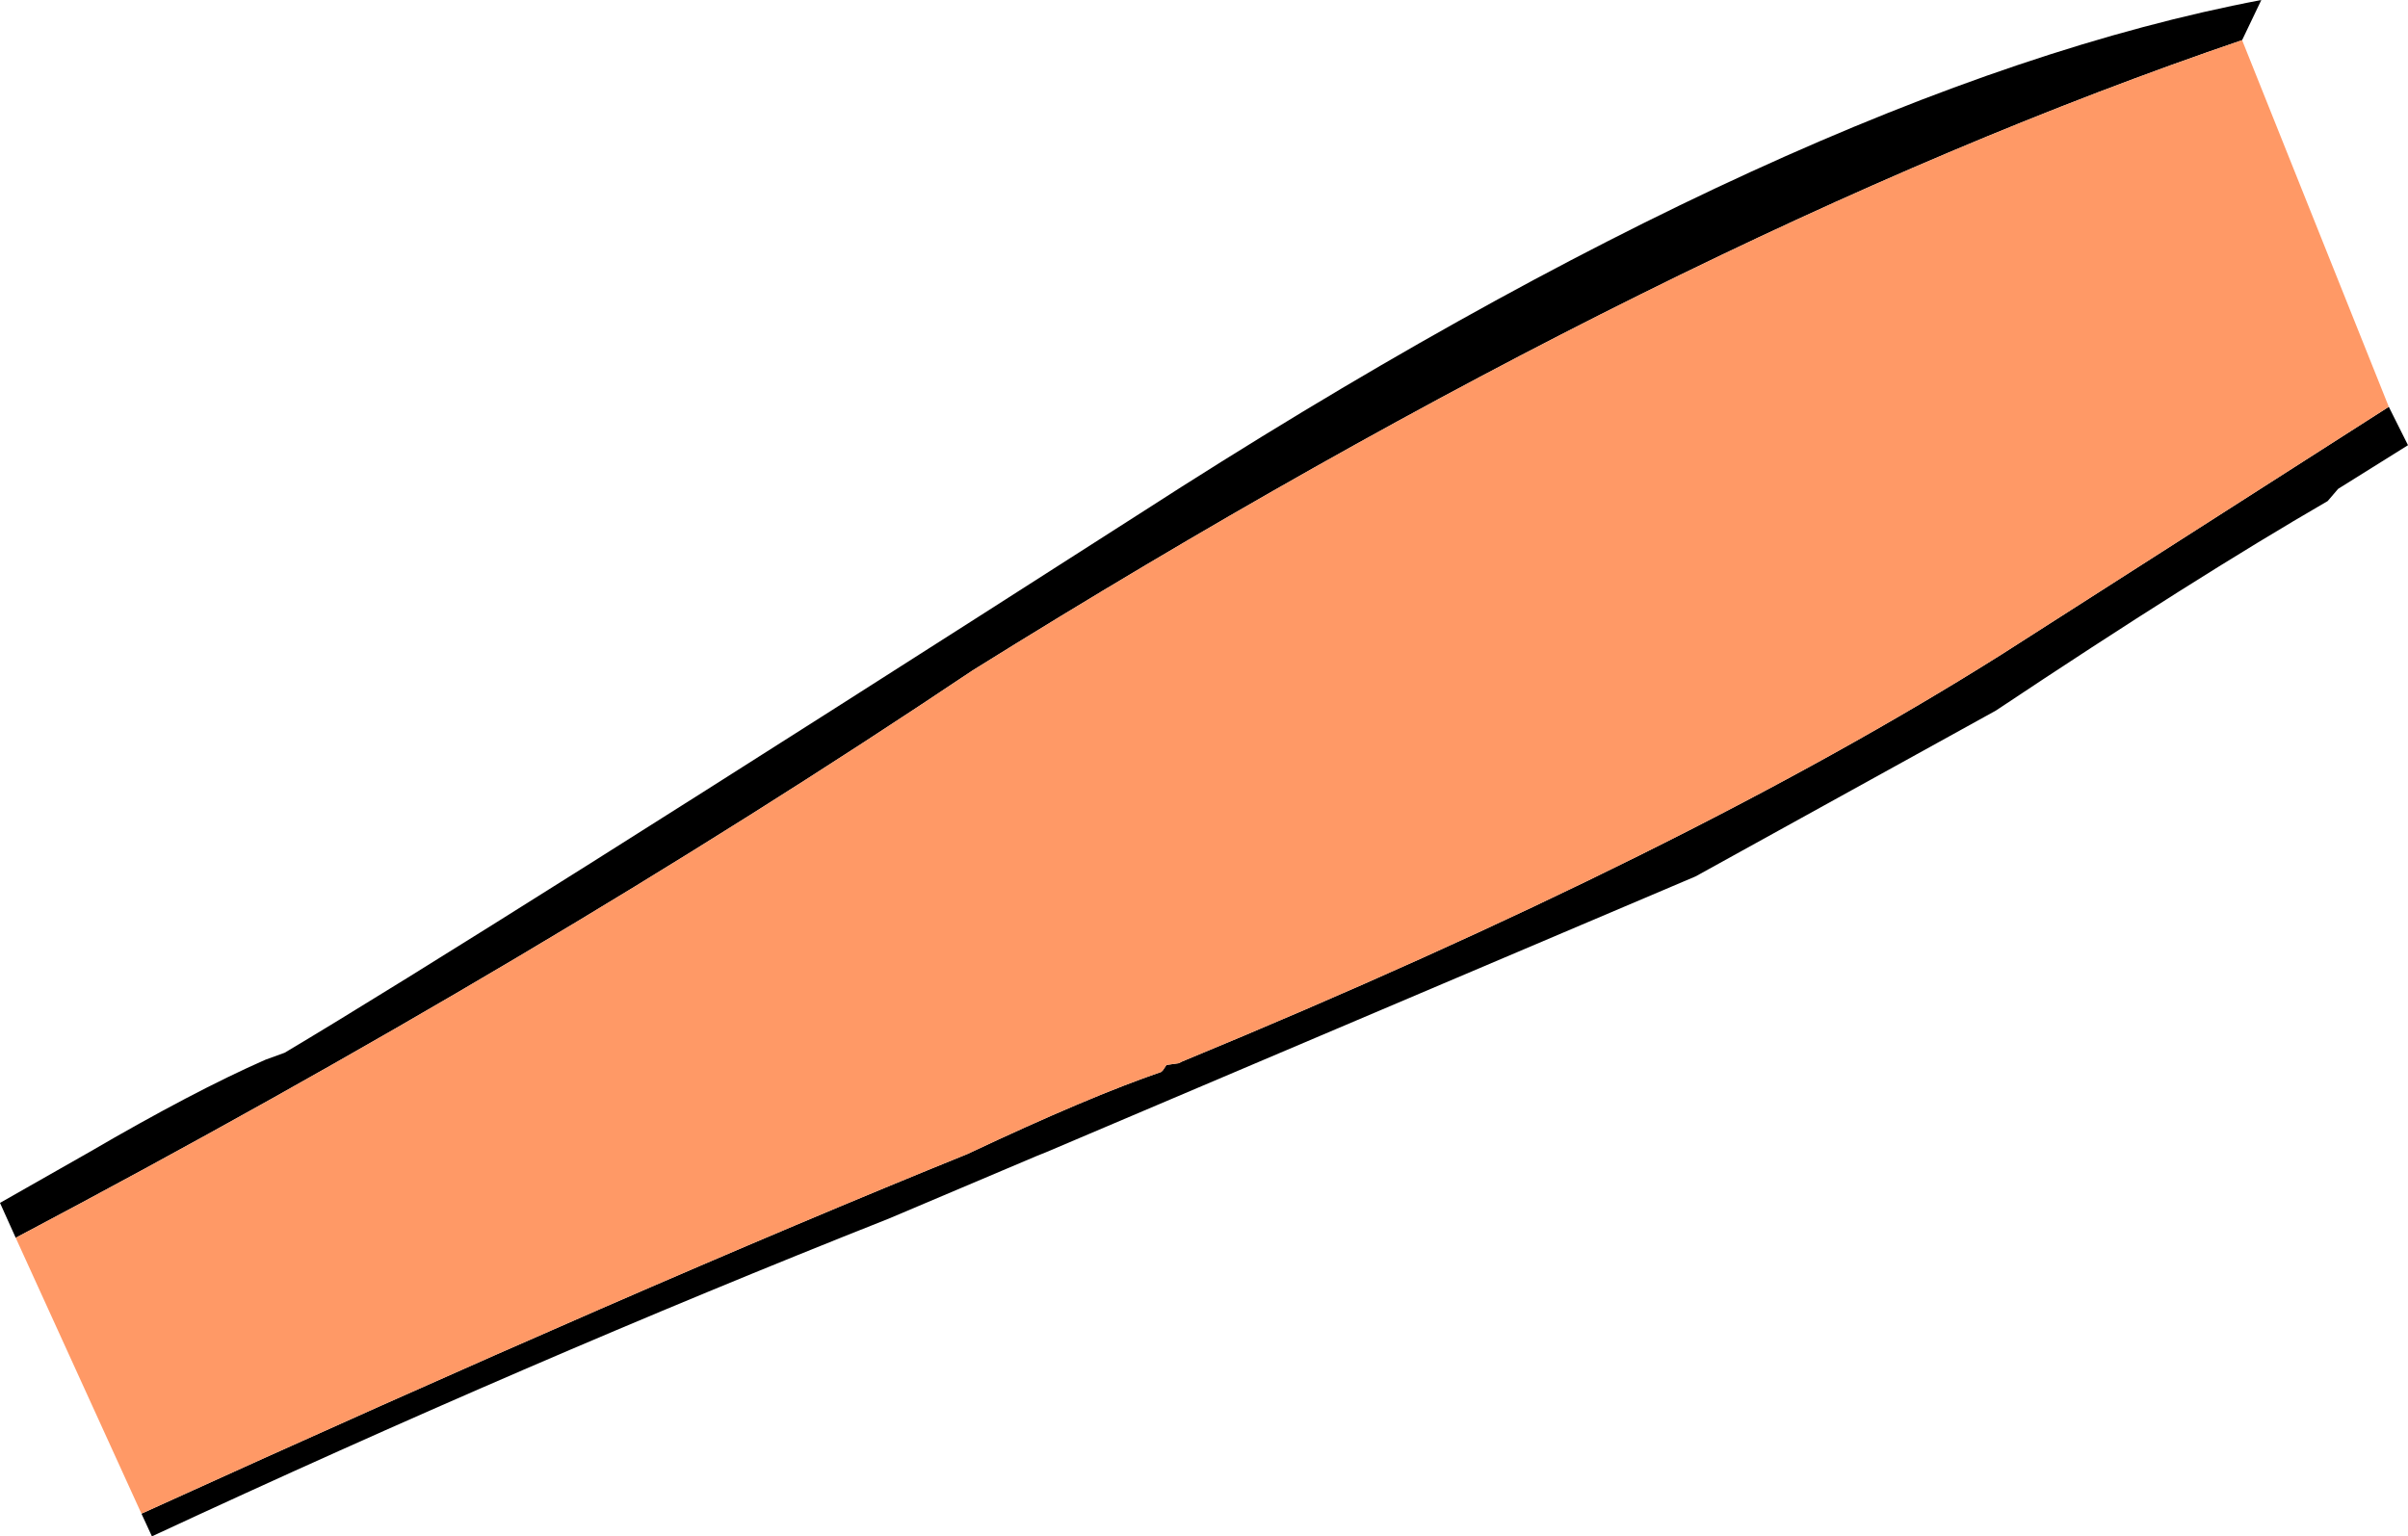
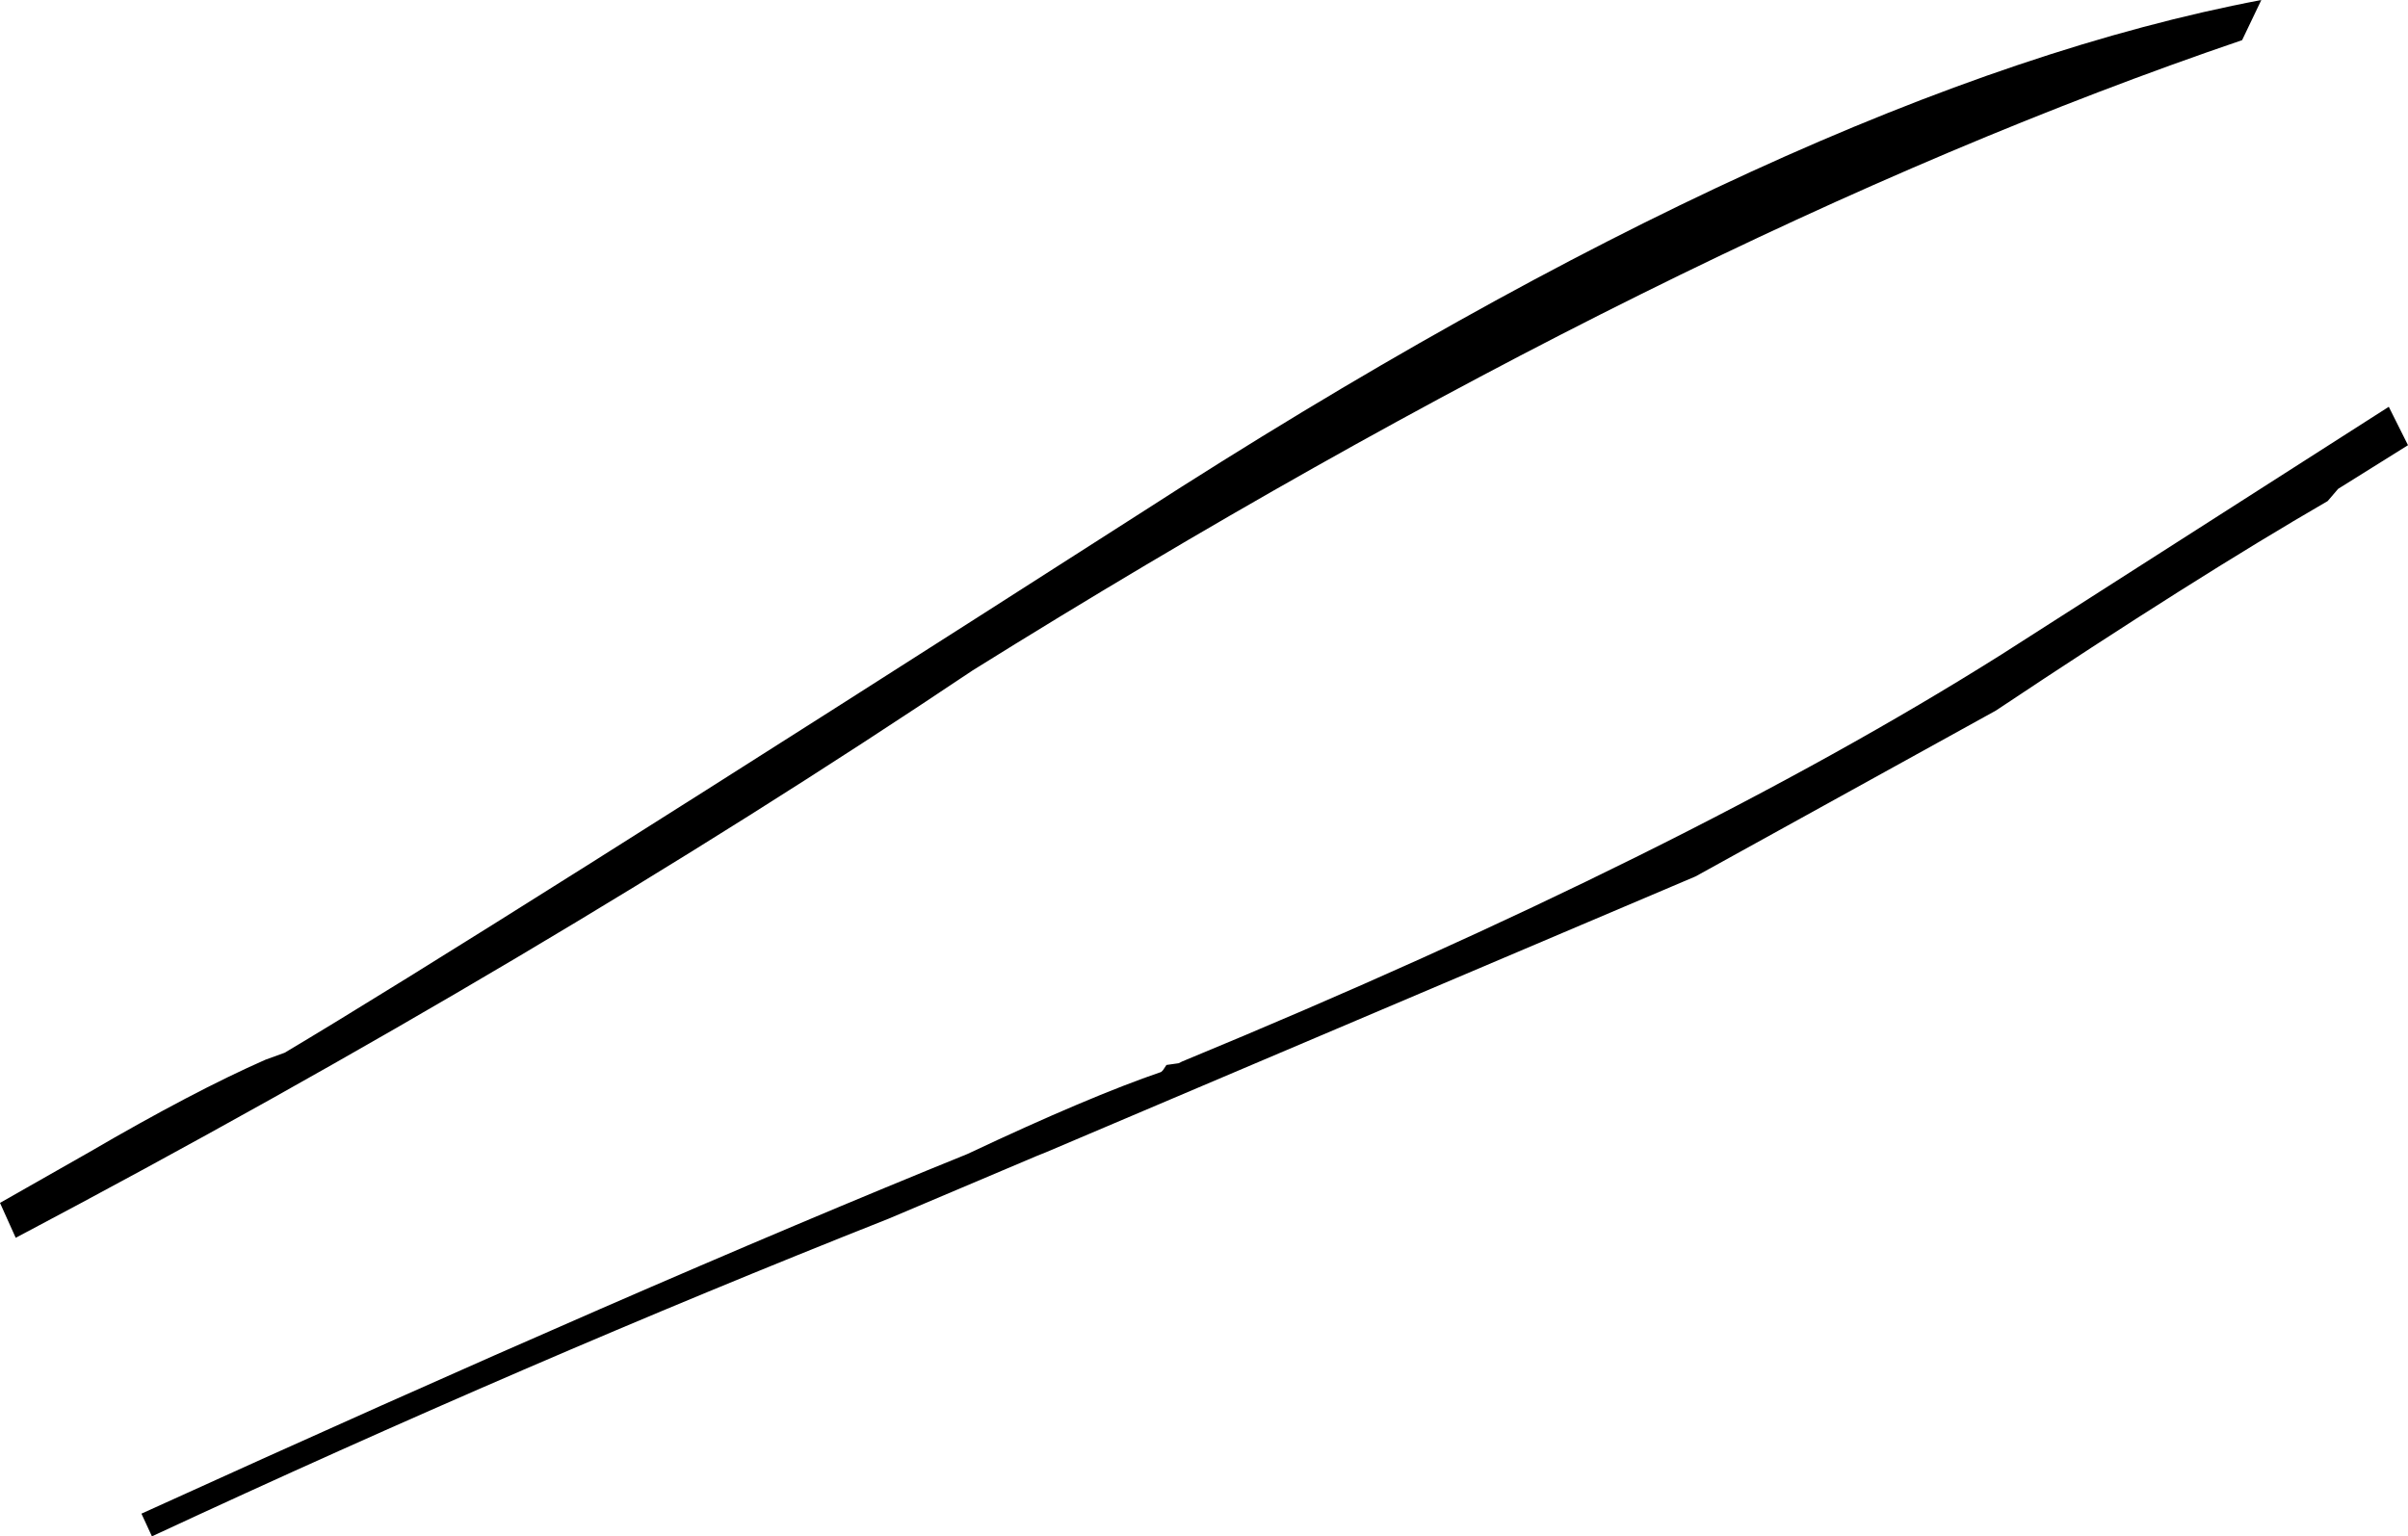
<svg xmlns="http://www.w3.org/2000/svg" height="44.0px" width="68.95px">
  <g transform="matrix(1.0, 0.0, 0.0, 1.0, 34.45, 22.75)">
    <path d="M29.75 -21.6 Q13.45 -16.05 -6.6 -3.55 -19.05 4.8 -34.0 12.7 L-34.45 11.7 -31.9 10.25 Q-28.9 8.5 -26.85 7.6 L-26.3 7.4 Q-21.0 4.25 -1.8 -8.05 17.1 -20.25 30.3 -22.75 L29.75 -21.6 M-30.4 20.6 Q-16.0 14.05 -6.75 10.3 -3.25 8.65 -1.2 7.95 L-1.15 7.9 -1.05 7.75 -0.7 7.7 -0.6 7.65 Q13.8 1.7 22.85 -4.0 L33.95 -11.1 34.5 -10.0 32.5 -8.75 32.2 -8.4 Q28.4 -6.2 22.7 -2.4 L14.1 2.35 -4.5 10.25 -4.75 10.35 -9.0 12.15 Q-19.35 16.25 -30.1 21.25 L-30.4 20.6" fill="#000000" fill-rule="evenodd" stroke="none" />
-     <path d="M29.75 -21.6 L33.95 -11.1 22.85 -4.0 Q13.8 1.7 -0.6 7.65 L-0.7 7.7 -1.05 7.75 -1.15 7.9 -1.2 7.95 Q-3.25 8.65 -6.75 10.3 -16.0 14.05 -30.4 20.6 L-34.0 12.7 Q-19.05 4.8 -6.6 -3.55 13.45 -16.05 29.75 -21.6" fill="#ff9966" fill-rule="evenodd" stroke="none" />
  </g>
</svg>